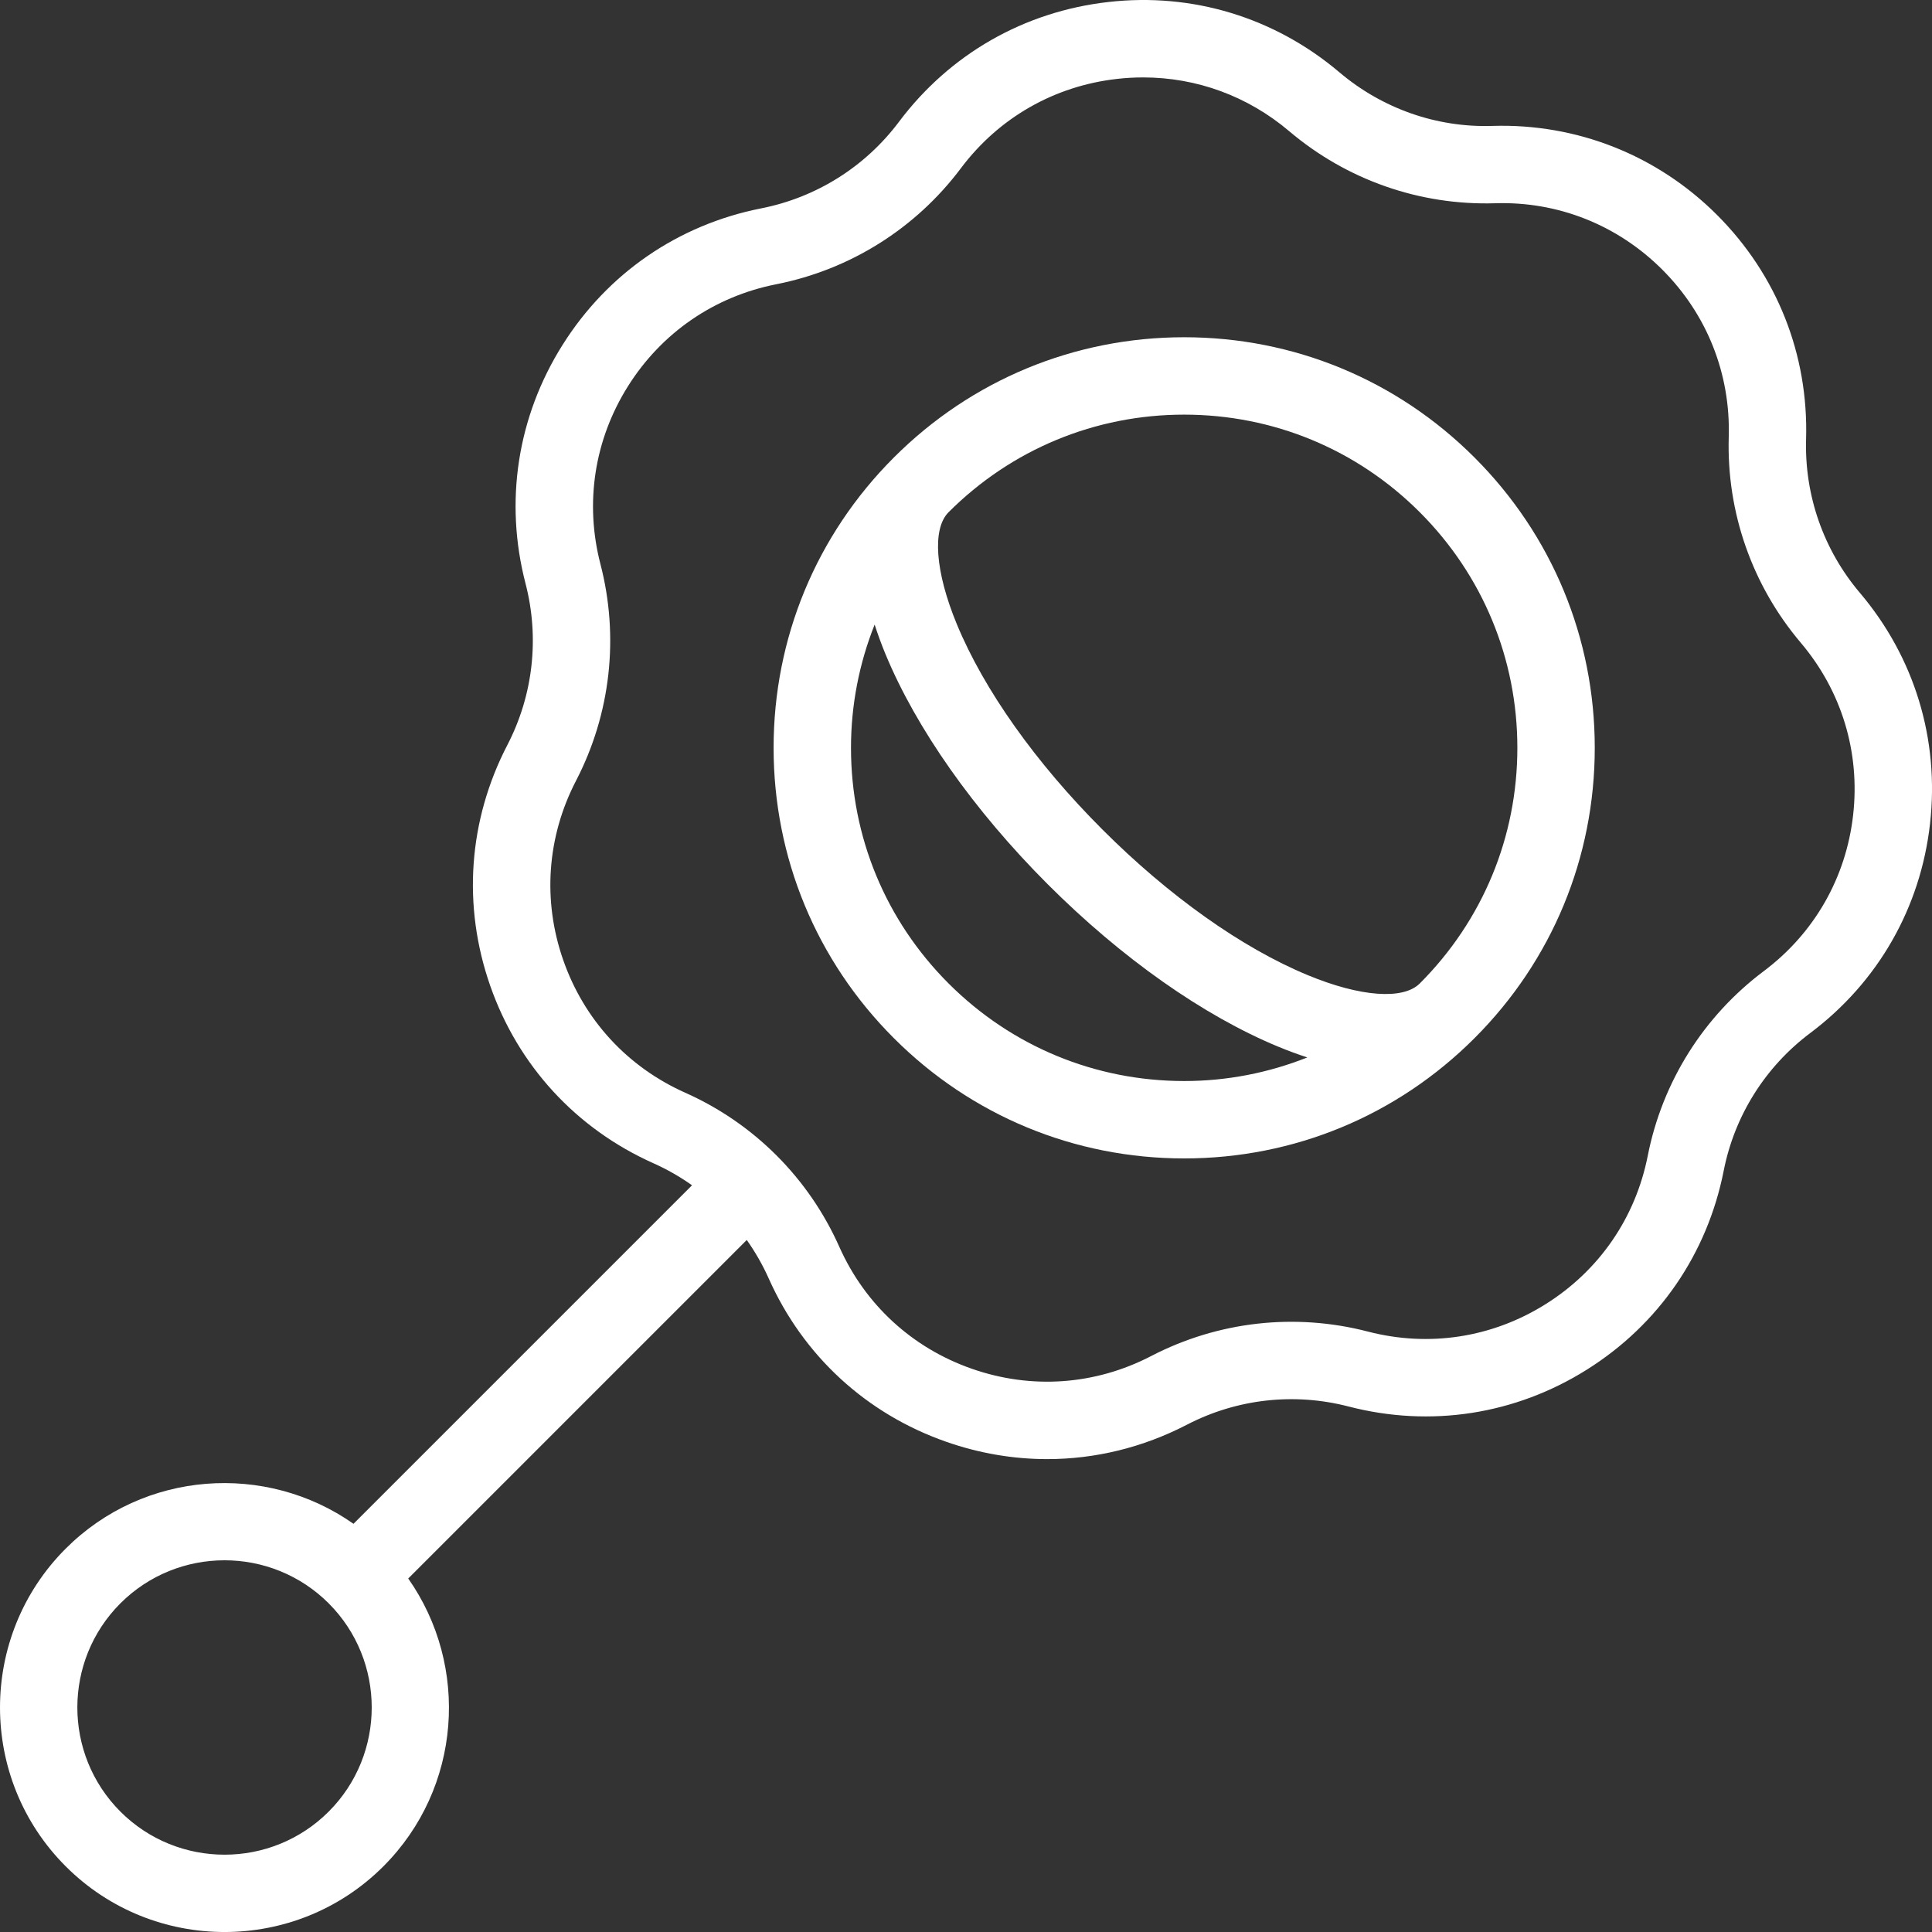
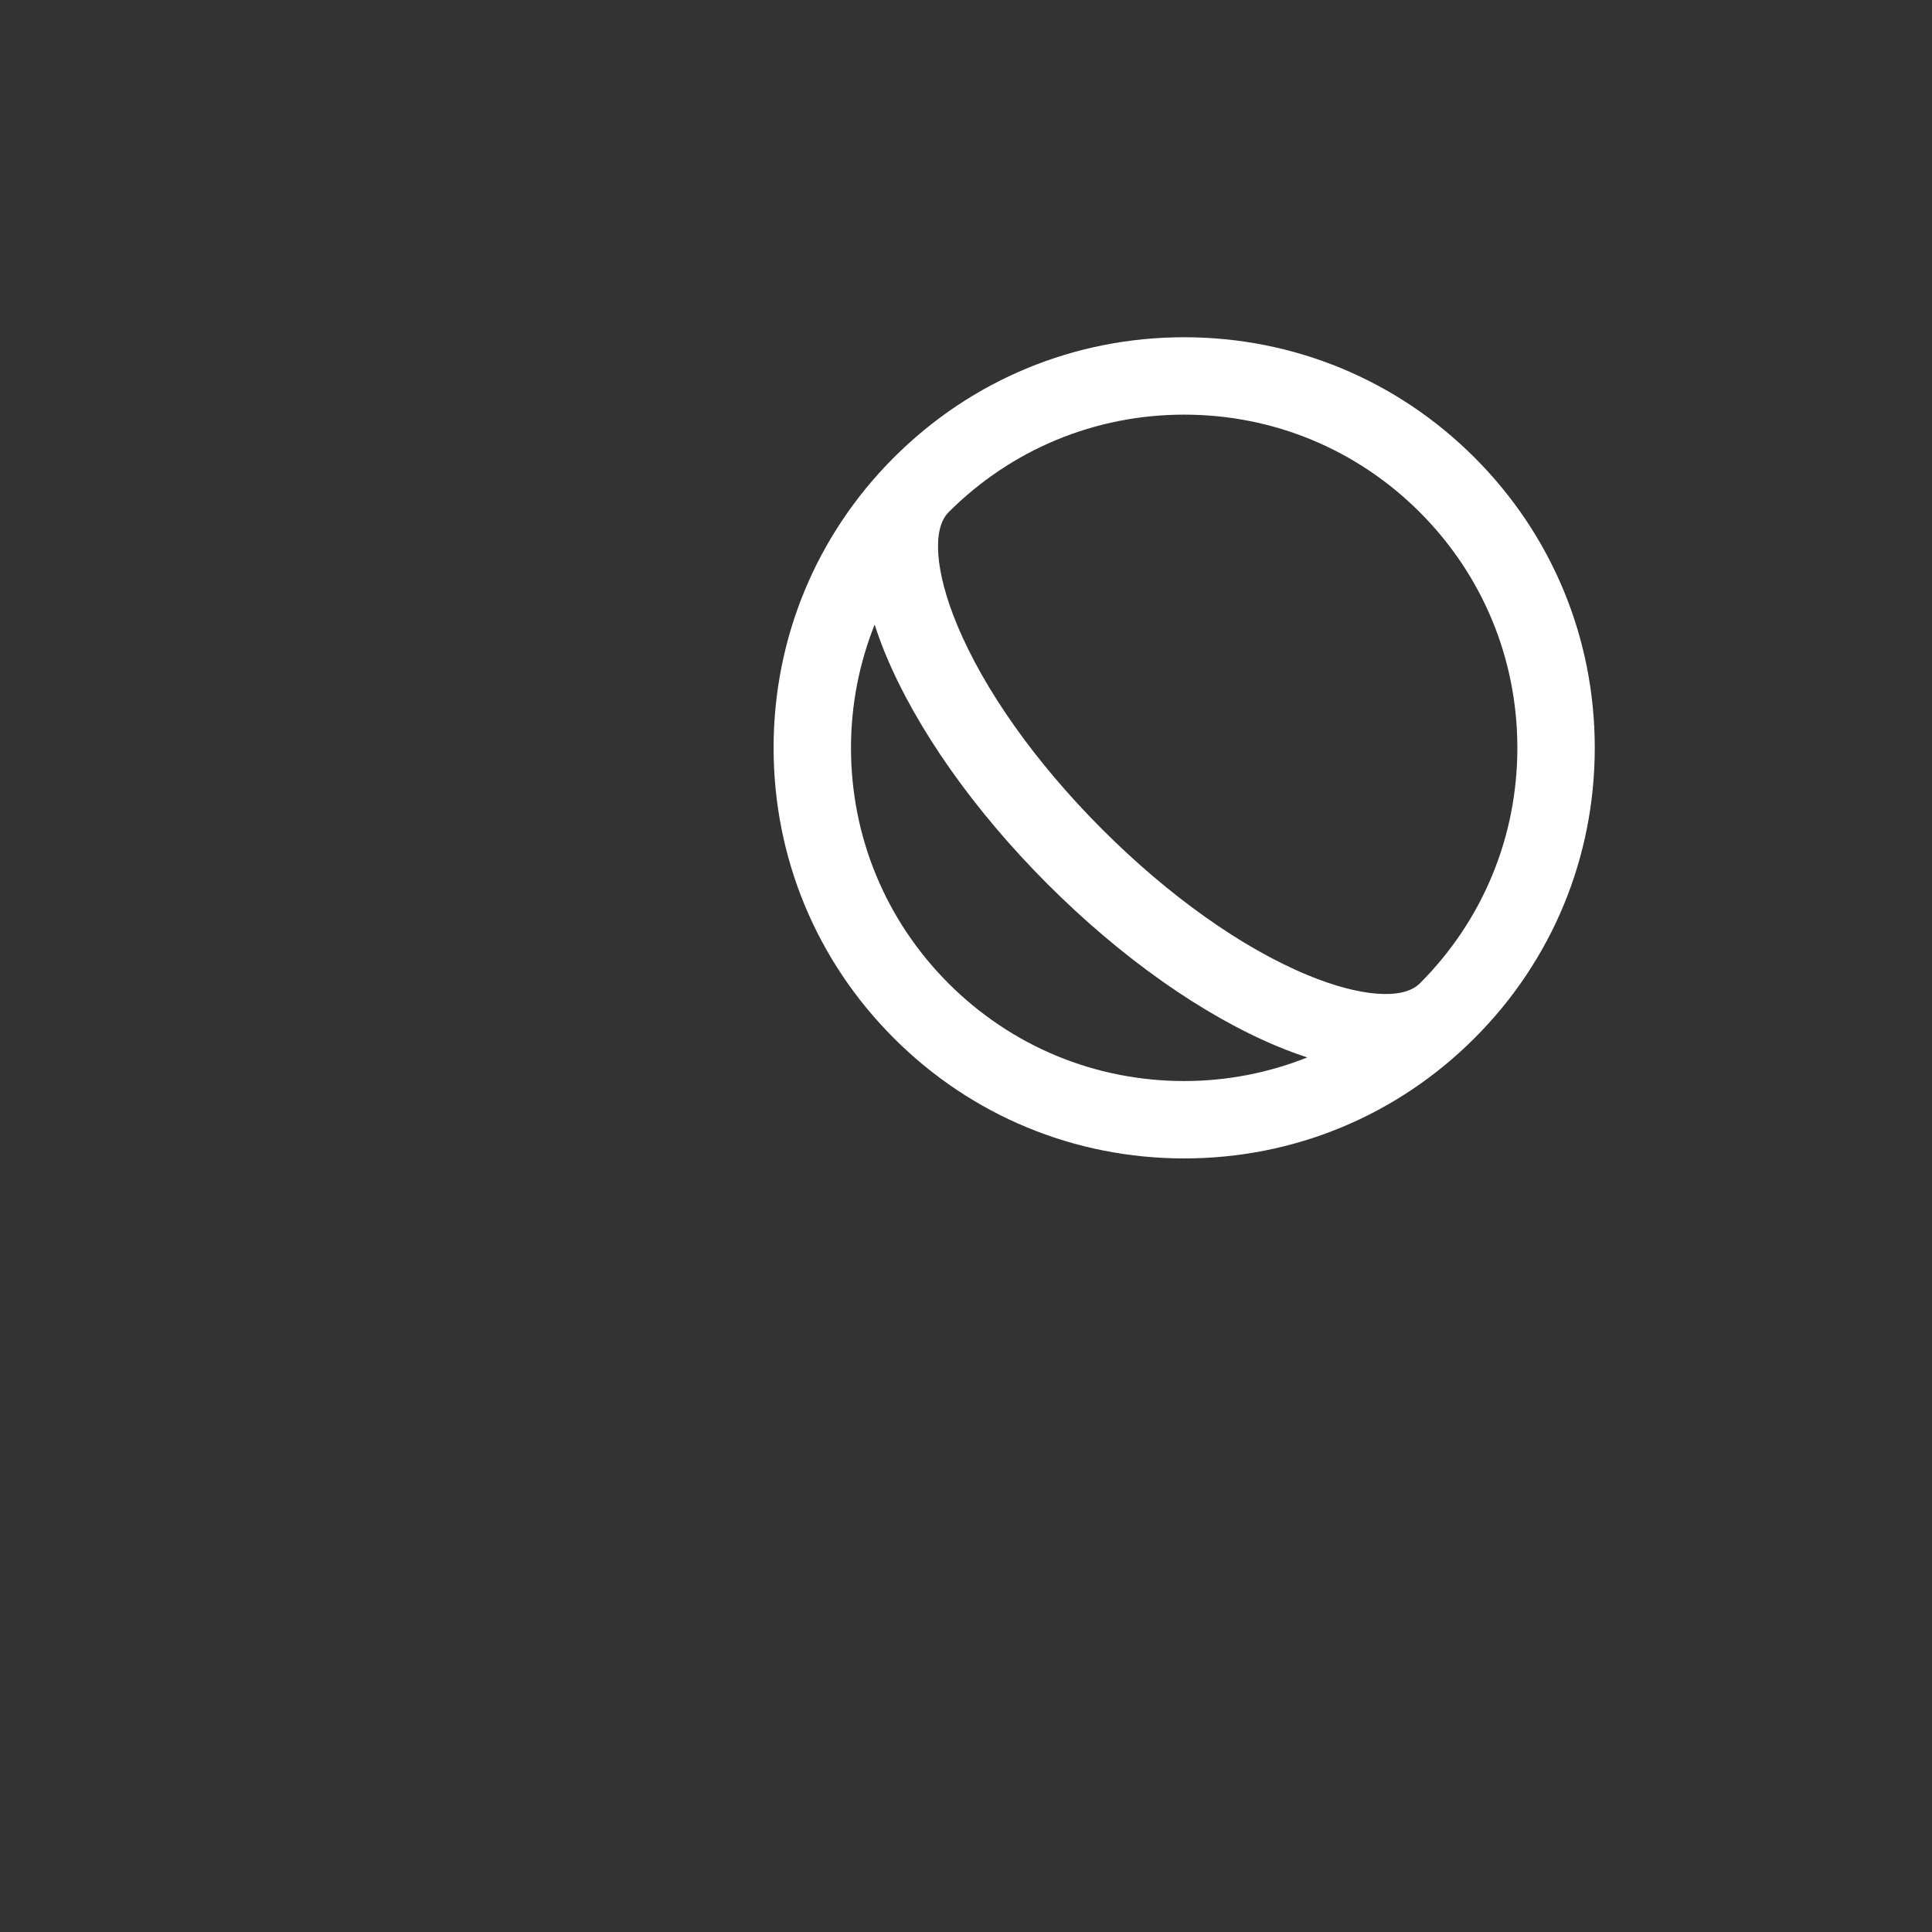
<svg xmlns="http://www.w3.org/2000/svg" enable-background="new 0 0 238.231 238.234" height="238.234" viewBox="0 0 238.231 238.234" width="238.231">
  <rect x="0" y="0" width="238.231" height="238.234" fill="#333333" stroke="none" />
  <g fill="#fff">
-     <path d="m229.327 73.088c-4.473-5.282-6.824-12.004-6.623-18.926.311-10.445-3.588-20.265-10.974-27.653-7.393-7.391-17.298-11.294-27.661-10.984-6.924.236-13.642-2.145-18.923-6.621-7.983-6.757-18.109-9.836-28.471-8.658-10.384 1.171-19.557 6.419-25.828 14.776-4.153 5.538-10.182 9.326-16.972 10.667-10.254 2.024-18.963 8.011-24.52 16.859-5.56 8.848-7.179 19.291-4.554 29.406 1.739 6.703.941 13.778-2.246 19.923-4.808 9.277-5.557 19.816-2.106 29.681s10.611 17.64 20.156 21.896c1.675.746 3.251 1.658 4.728 2.699l-41.743 41.743c-10.803-7.587-25.839-6.584-35.49 3.061-10.8 10.8-10.8 28.375 0 39.175 5.399 5.402 12.493 8.101 19.588 8.101s14.189-2.699 19.588-8.101c9.645-9.648 10.648-24.689 3.061-35.49l41.744-41.744c1.041 1.477 1.952 3.054 2.699 4.729 4.255 9.545 12.03 16.705 21.896 20.156 4.082 1.429 8.278 2.137 12.453 2.137 5.914 0 11.791-1.426 17.227-4.243 6.141-3.187 13.223-3.985 19.923-2.246 10.117 2.622 20.56 1.01 29.41-4.554 8.846-5.557 14.832-14.267 16.857-24.52 1.339-6.79 5.128-12.816 10.667-16.972 8.359-6.271 13.608-15.447 14.776-25.831 1.169-10.383-1.906-20.494-8.662-28.466zm-188.798 150.298c-7.082 7.082-18.6 7.082-25.682 0-7.079-7.082-7.079-18.6 0-25.682 3.541-3.538 8.191-5.309 12.841-5.309s9.3 1.771 12.841 5.309c7.076 7.079 7.076 18.603 0 25.682zm187.978-122.898c-.873 7.745-4.79 14.585-11.024 19.263-7.427 5.573-12.506 13.658-14.301 22.762-1.51 7.644-5.973 14.139-12.574 18.286-6.604 4.153-14.397 5.349-21.933 3.395-8.989-2.333-18.473-1.261-26.713 3.01-6.921 3.597-14.785 4.147-22.135 1.572-7.359-2.575-13.158-7.911-16.332-15.031-3.777-8.48-10.527-15.23-19.007-19.007-7.119-3.174-12.456-8.974-15.031-16.332-2.575-7.355-2.016-15.217 1.572-22.136 4.271-8.238 5.34-17.724 3.01-26.712-1.957-7.545-.752-15.334 3.395-21.933s10.642-11.064 18.289-12.574c9.104-1.799 17.187-6.877 22.759-14.301 4.675-6.234 11.518-10.148 19.262-11.021 1.078-.123 2.149-.182 3.218-.182 6.594 0 12.897 2.302 18.016 6.638 7.085 6 16.068 9.156 25.371 8.879 7.766-.252 15.118 2.679 20.631 8.191 5.51 5.51 8.418 12.836 8.188 20.625v.002c-.273 9.283 2.883 18.292 8.881 25.372 5.036 5.948 7.331 13.488 6.458 21.234z" />
    <path d="m146.019 41.585c-13.524 0-26.238 5.267-35.799 14.829-9.564 9.562-14.829 22.276-14.829 35.801s5.265 26.238 14.829 35.799c9.561 9.564 22.275 14.829 35.799 14.829s26.238-5.265 35.799-14.829c9.564-9.561 14.829-22.275 14.829-35.799s-5.265-26.238-14.829-35.801c-9.561-9.563-22.275-14.829-35.799-14.829zm-29.052 79.682c-7.759-7.759-12.033-18.078-12.033-29.052 0-5.293 1.017-10.425 2.916-15.199.381 1.175.812 2.374 1.321 3.605 3.817 9.232 10.931 19.324 20.026 28.42 9.095 9.095 19.187 16.205 28.419 20.023 1.223.506 2.42.947 3.587 1.326-4.77 1.896-9.896 2.911-15.183 2.911-10.975-.001-21.294-4.275-29.053-12.034zm58.104 0c-2.05 2.053-7.34 1.659-13.81-1.022-8.101-3.349-17.09-9.726-25.319-17.952-8.228-8.228-14.605-17.221-17.954-25.319-2.677-6.473-3.069-11.765-1.022-13.813 7.759-7.759 18.078-12.033 29.052-12.033s21.293 4.274 29.052 12.033c7.759 7.761 12.033 18.078 12.033 29.054.002 10.974-4.272 21.292-12.032 29.052z" />
  </g>
</svg>